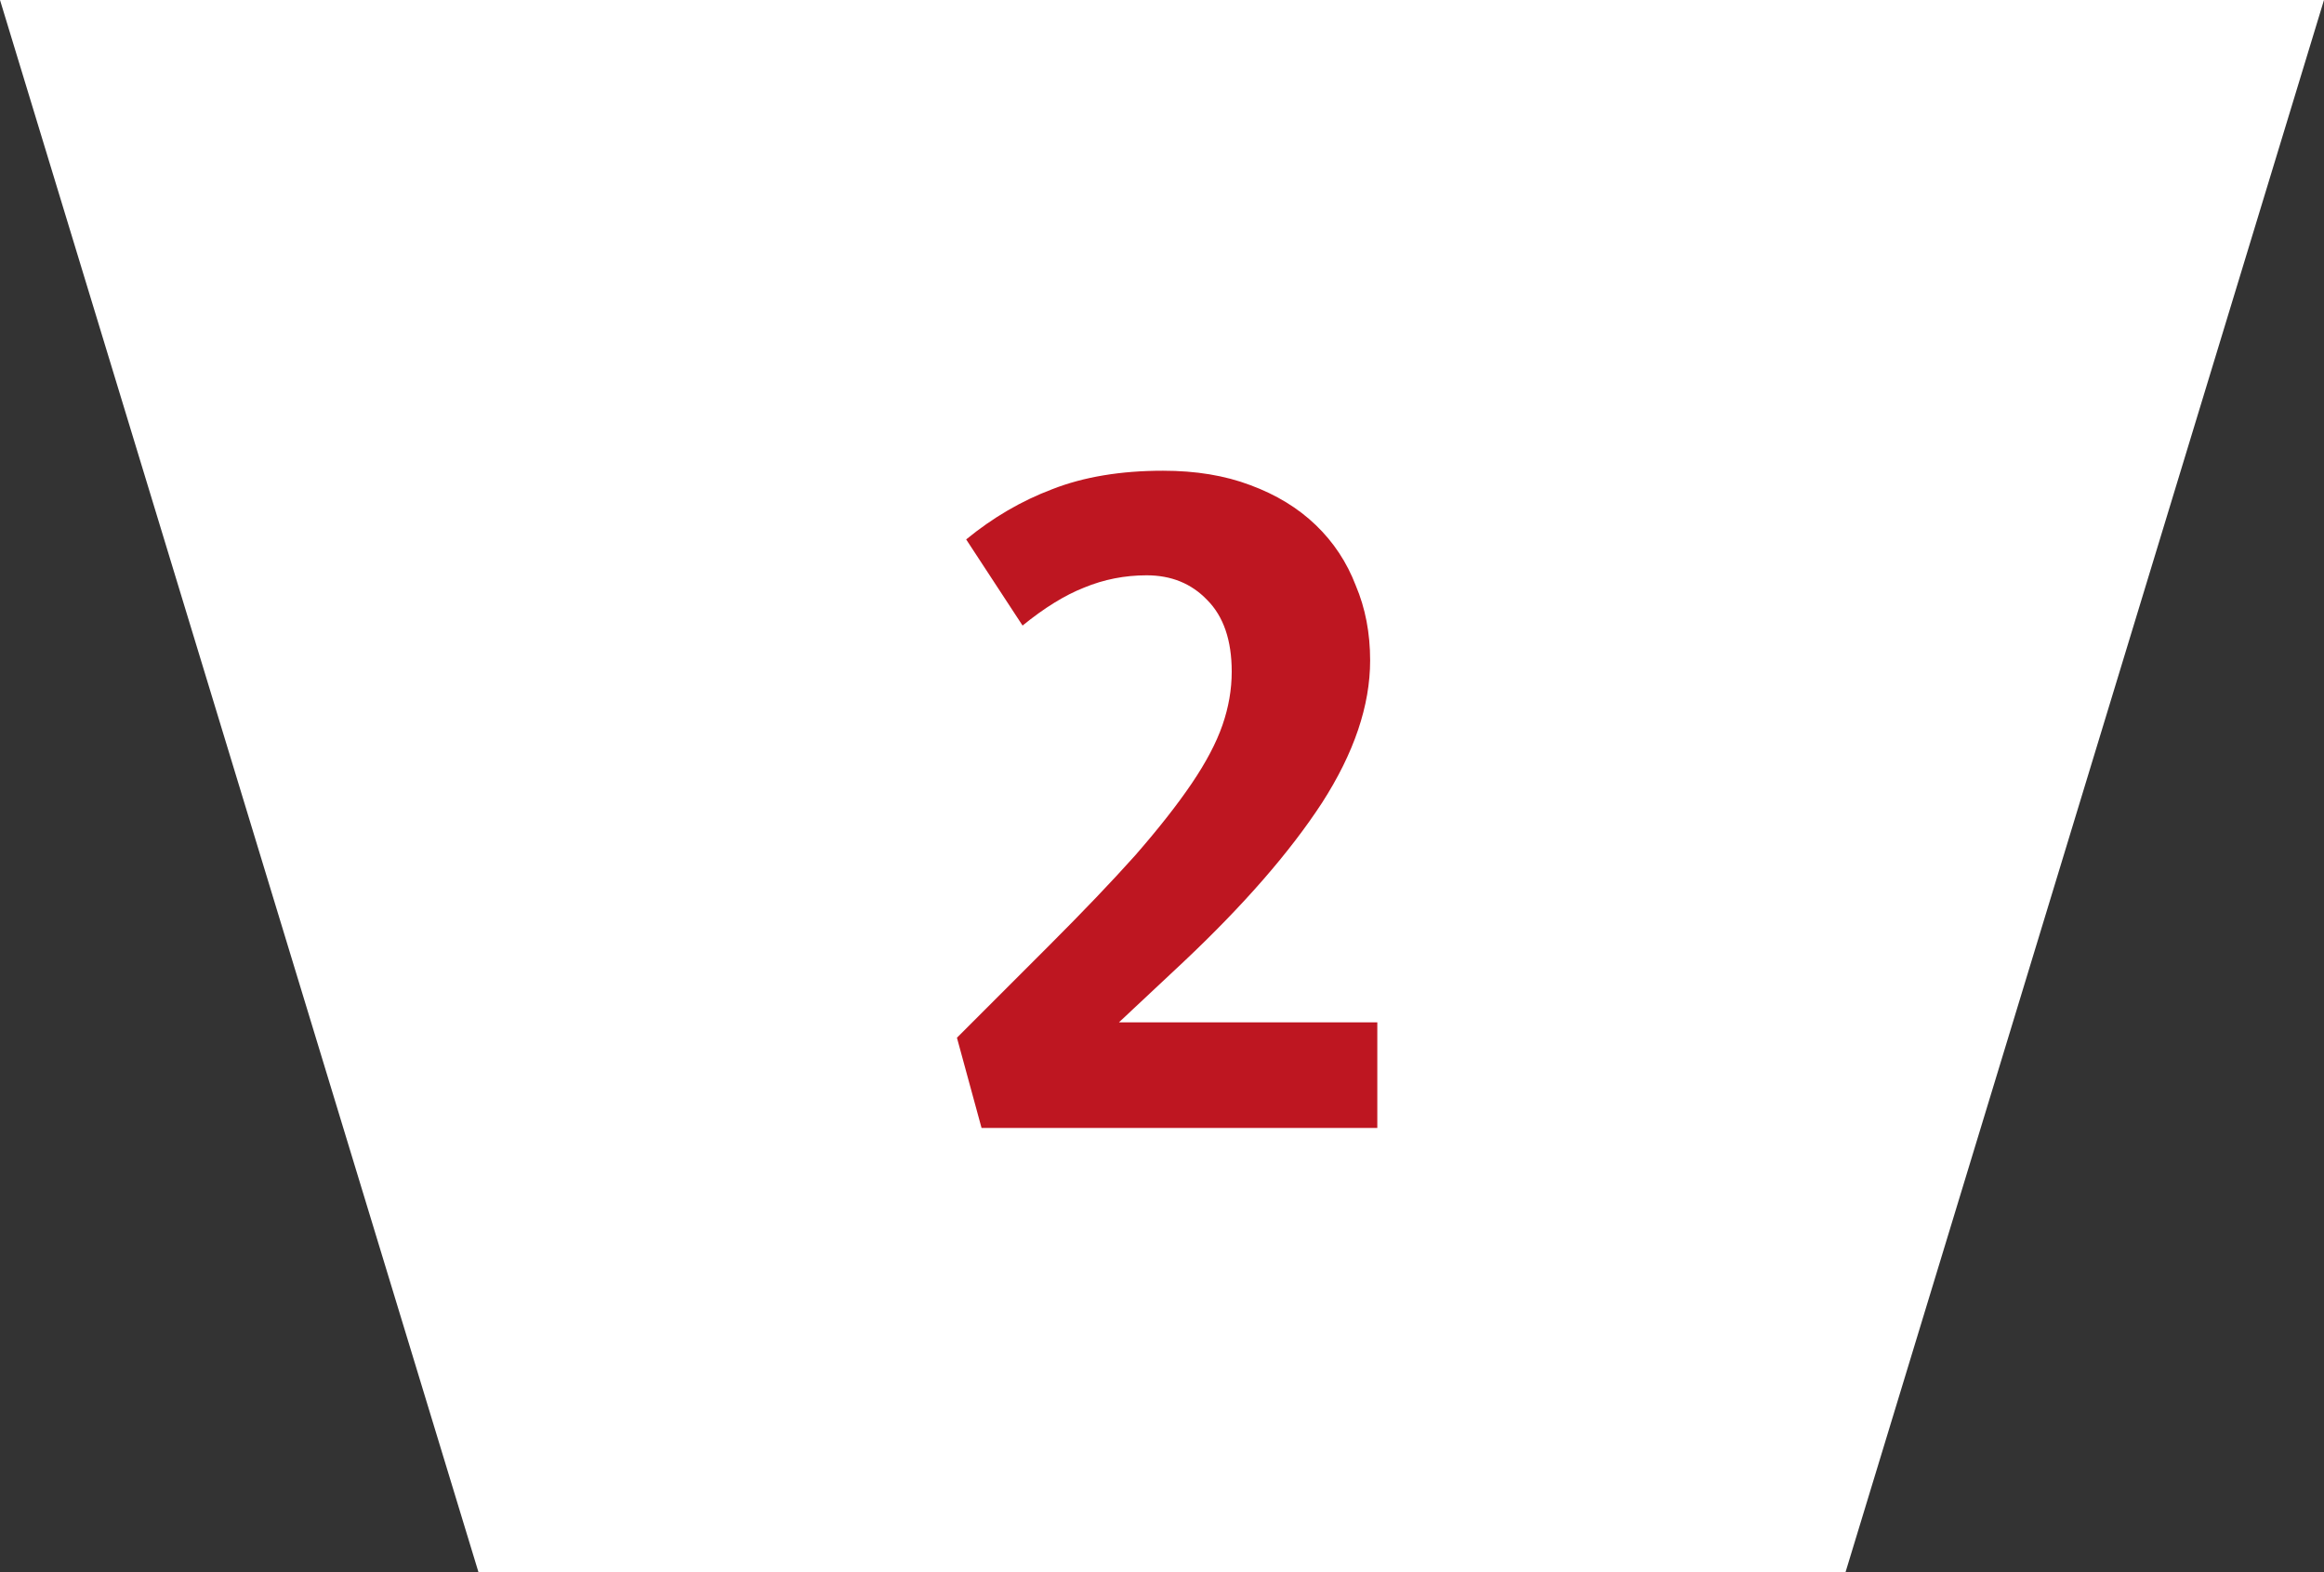
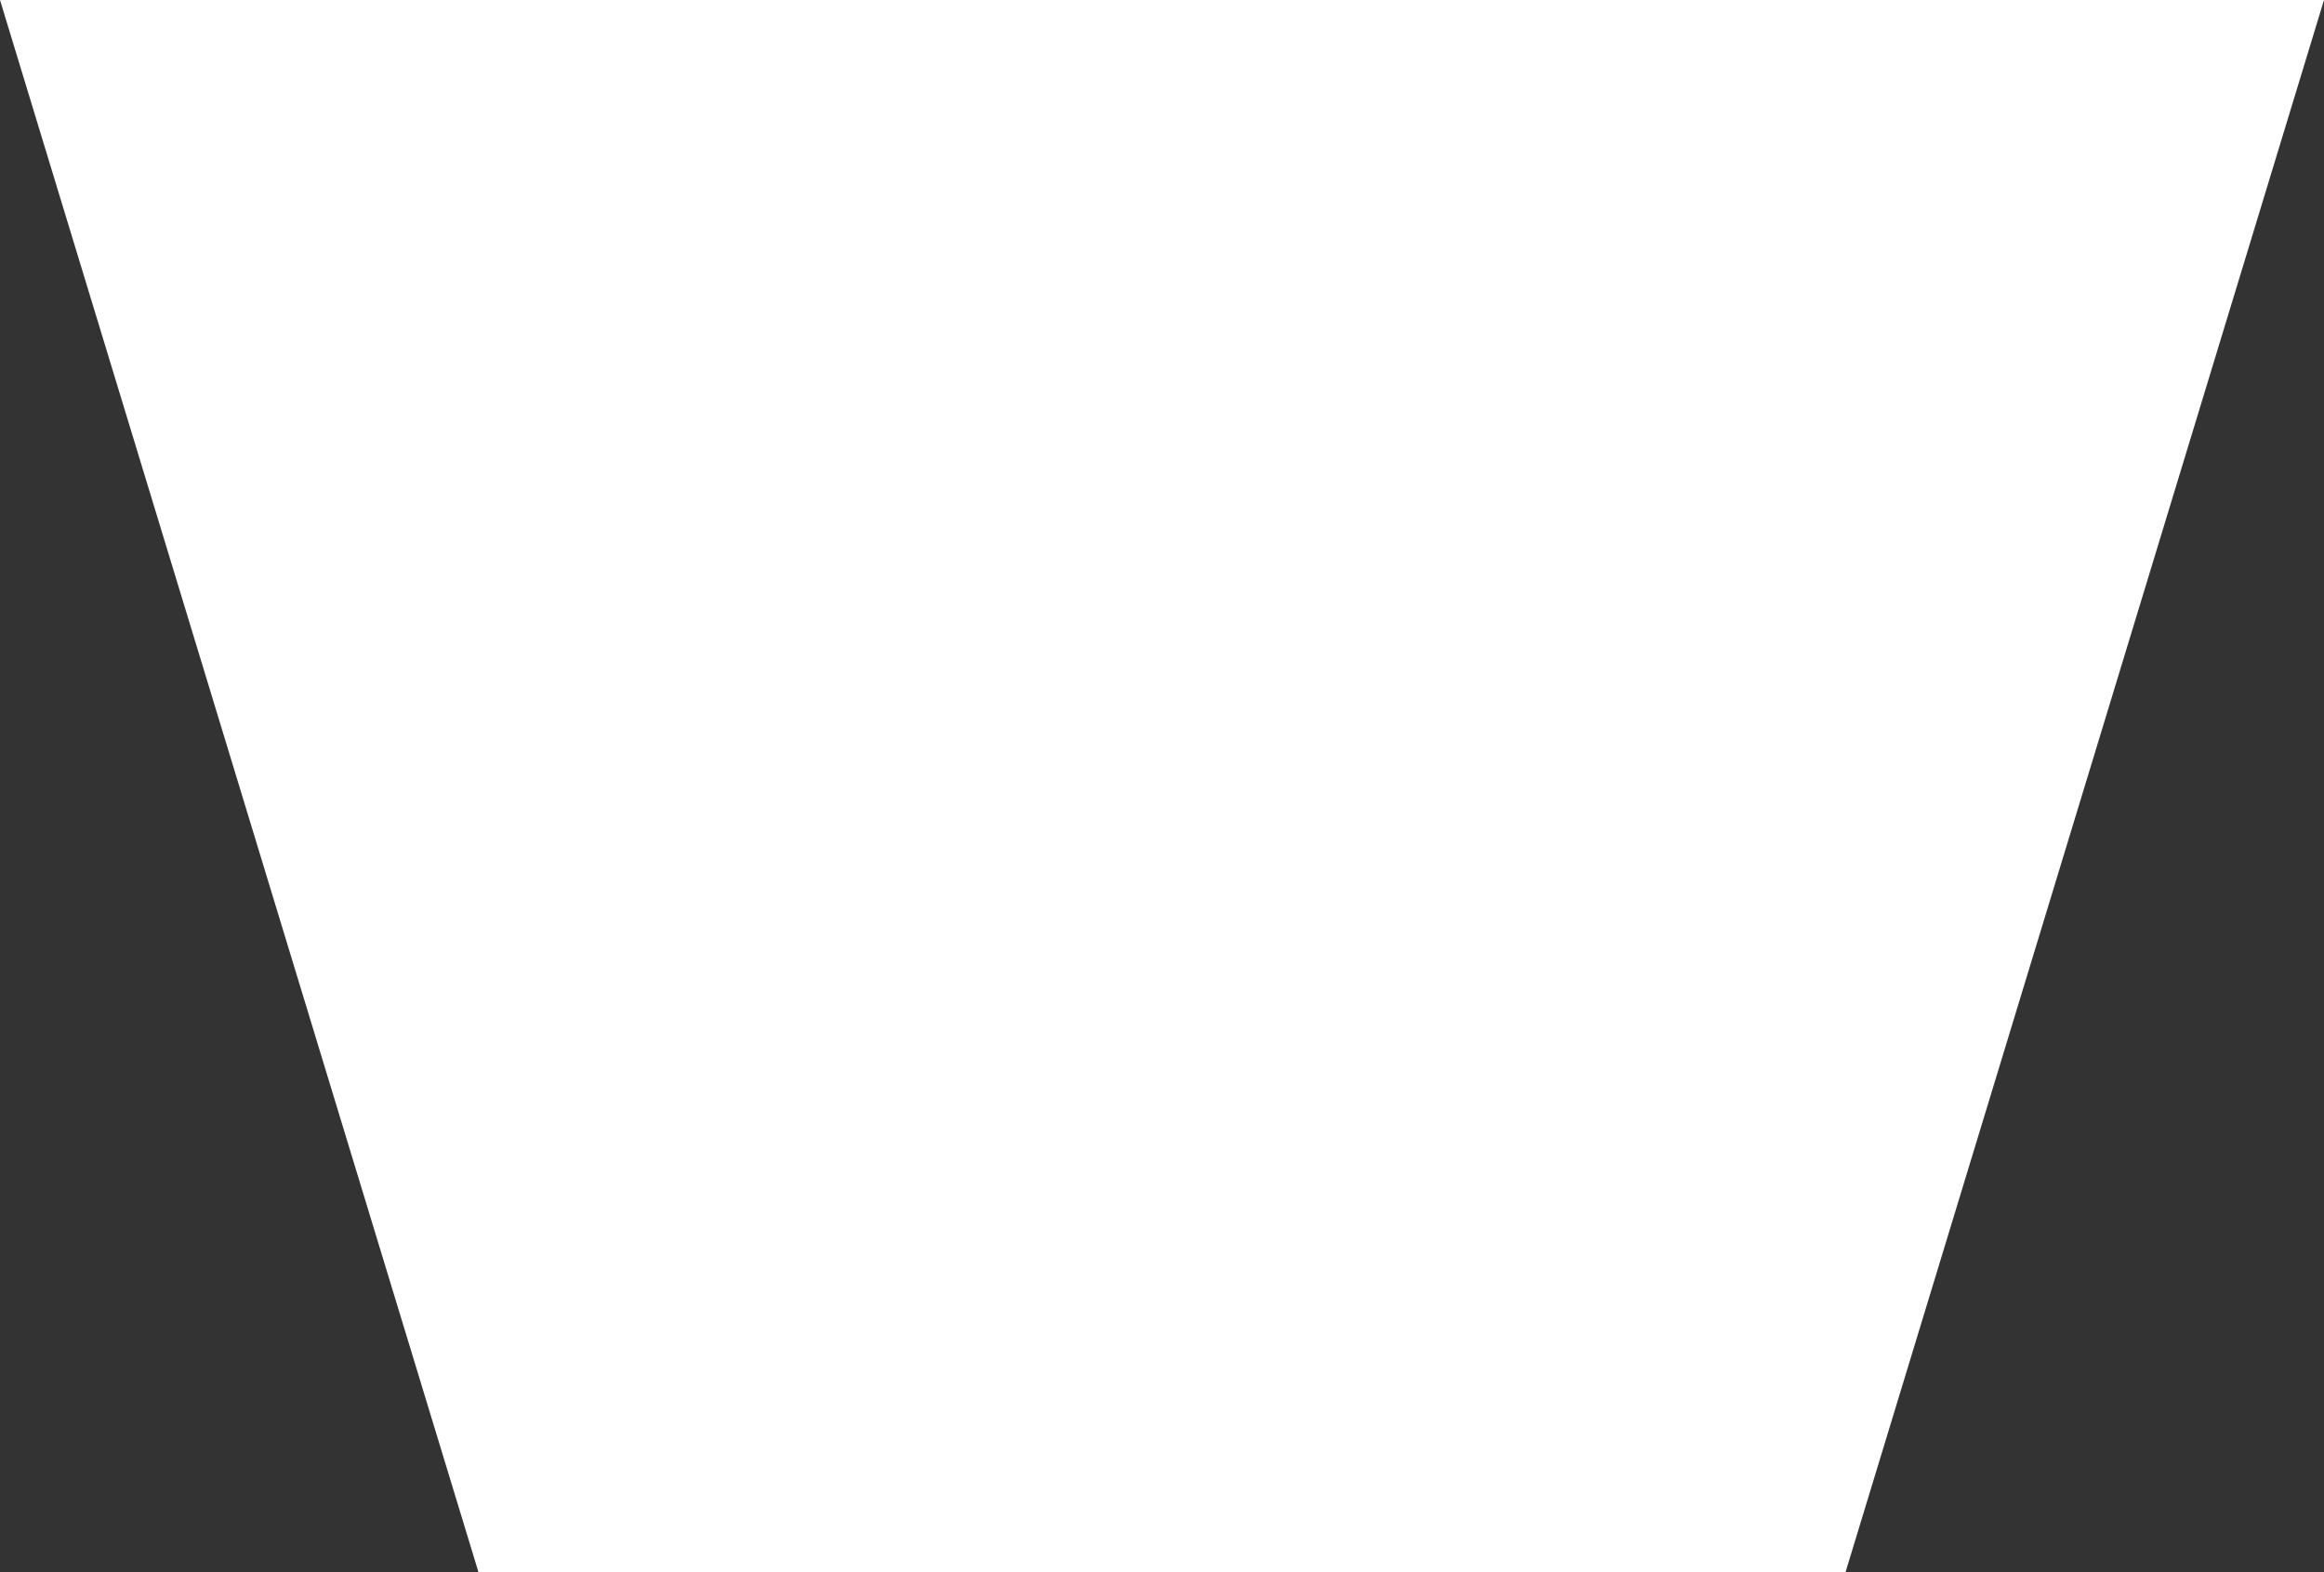
<svg xmlns="http://www.w3.org/2000/svg" width="68" height="46" viewBox="0 0 68 46" fill="none">
  <rect x="0" y="0" width="68" height="46" fill="#333333" stroke="none" />
  <path d="M0 0H68L54 46H14L0 0Z" fill="white" />
-   <path d="M33.55 16.833C32.91 16.833 32.3 16.953 31.72 17.193C31.16 17.413 30.56 17.783 29.92 18.303L28.27 15.783C29.05 15.143 29.89 14.653 30.79 14.313C31.71 13.953 32.79 13.773 34.03 13.773C34.99 13.773 35.84 13.913 36.58 14.193C37.34 14.473 37.98 14.863 38.5 15.363C39.02 15.863 39.41 16.453 39.67 17.133C39.95 17.793 40.09 18.523 40.09 19.323C40.09 20.643 39.62 22.033 38.68 23.493C37.74 24.933 36.39 26.483 34.63 28.143L32.74 29.913H40.3V33.003H28.72L28 30.363L30.7 27.663C31.7 26.663 32.54 25.783 33.22 25.023C33.9 24.243 34.45 23.543 34.87 22.923C35.29 22.303 35.59 21.733 35.77 21.213C35.95 20.693 36.04 20.173 36.04 19.653C36.04 18.733 35.8 18.033 35.32 17.553C34.86 17.073 34.27 16.833 33.55 16.833Z" fill="#BE1621" />
</svg>